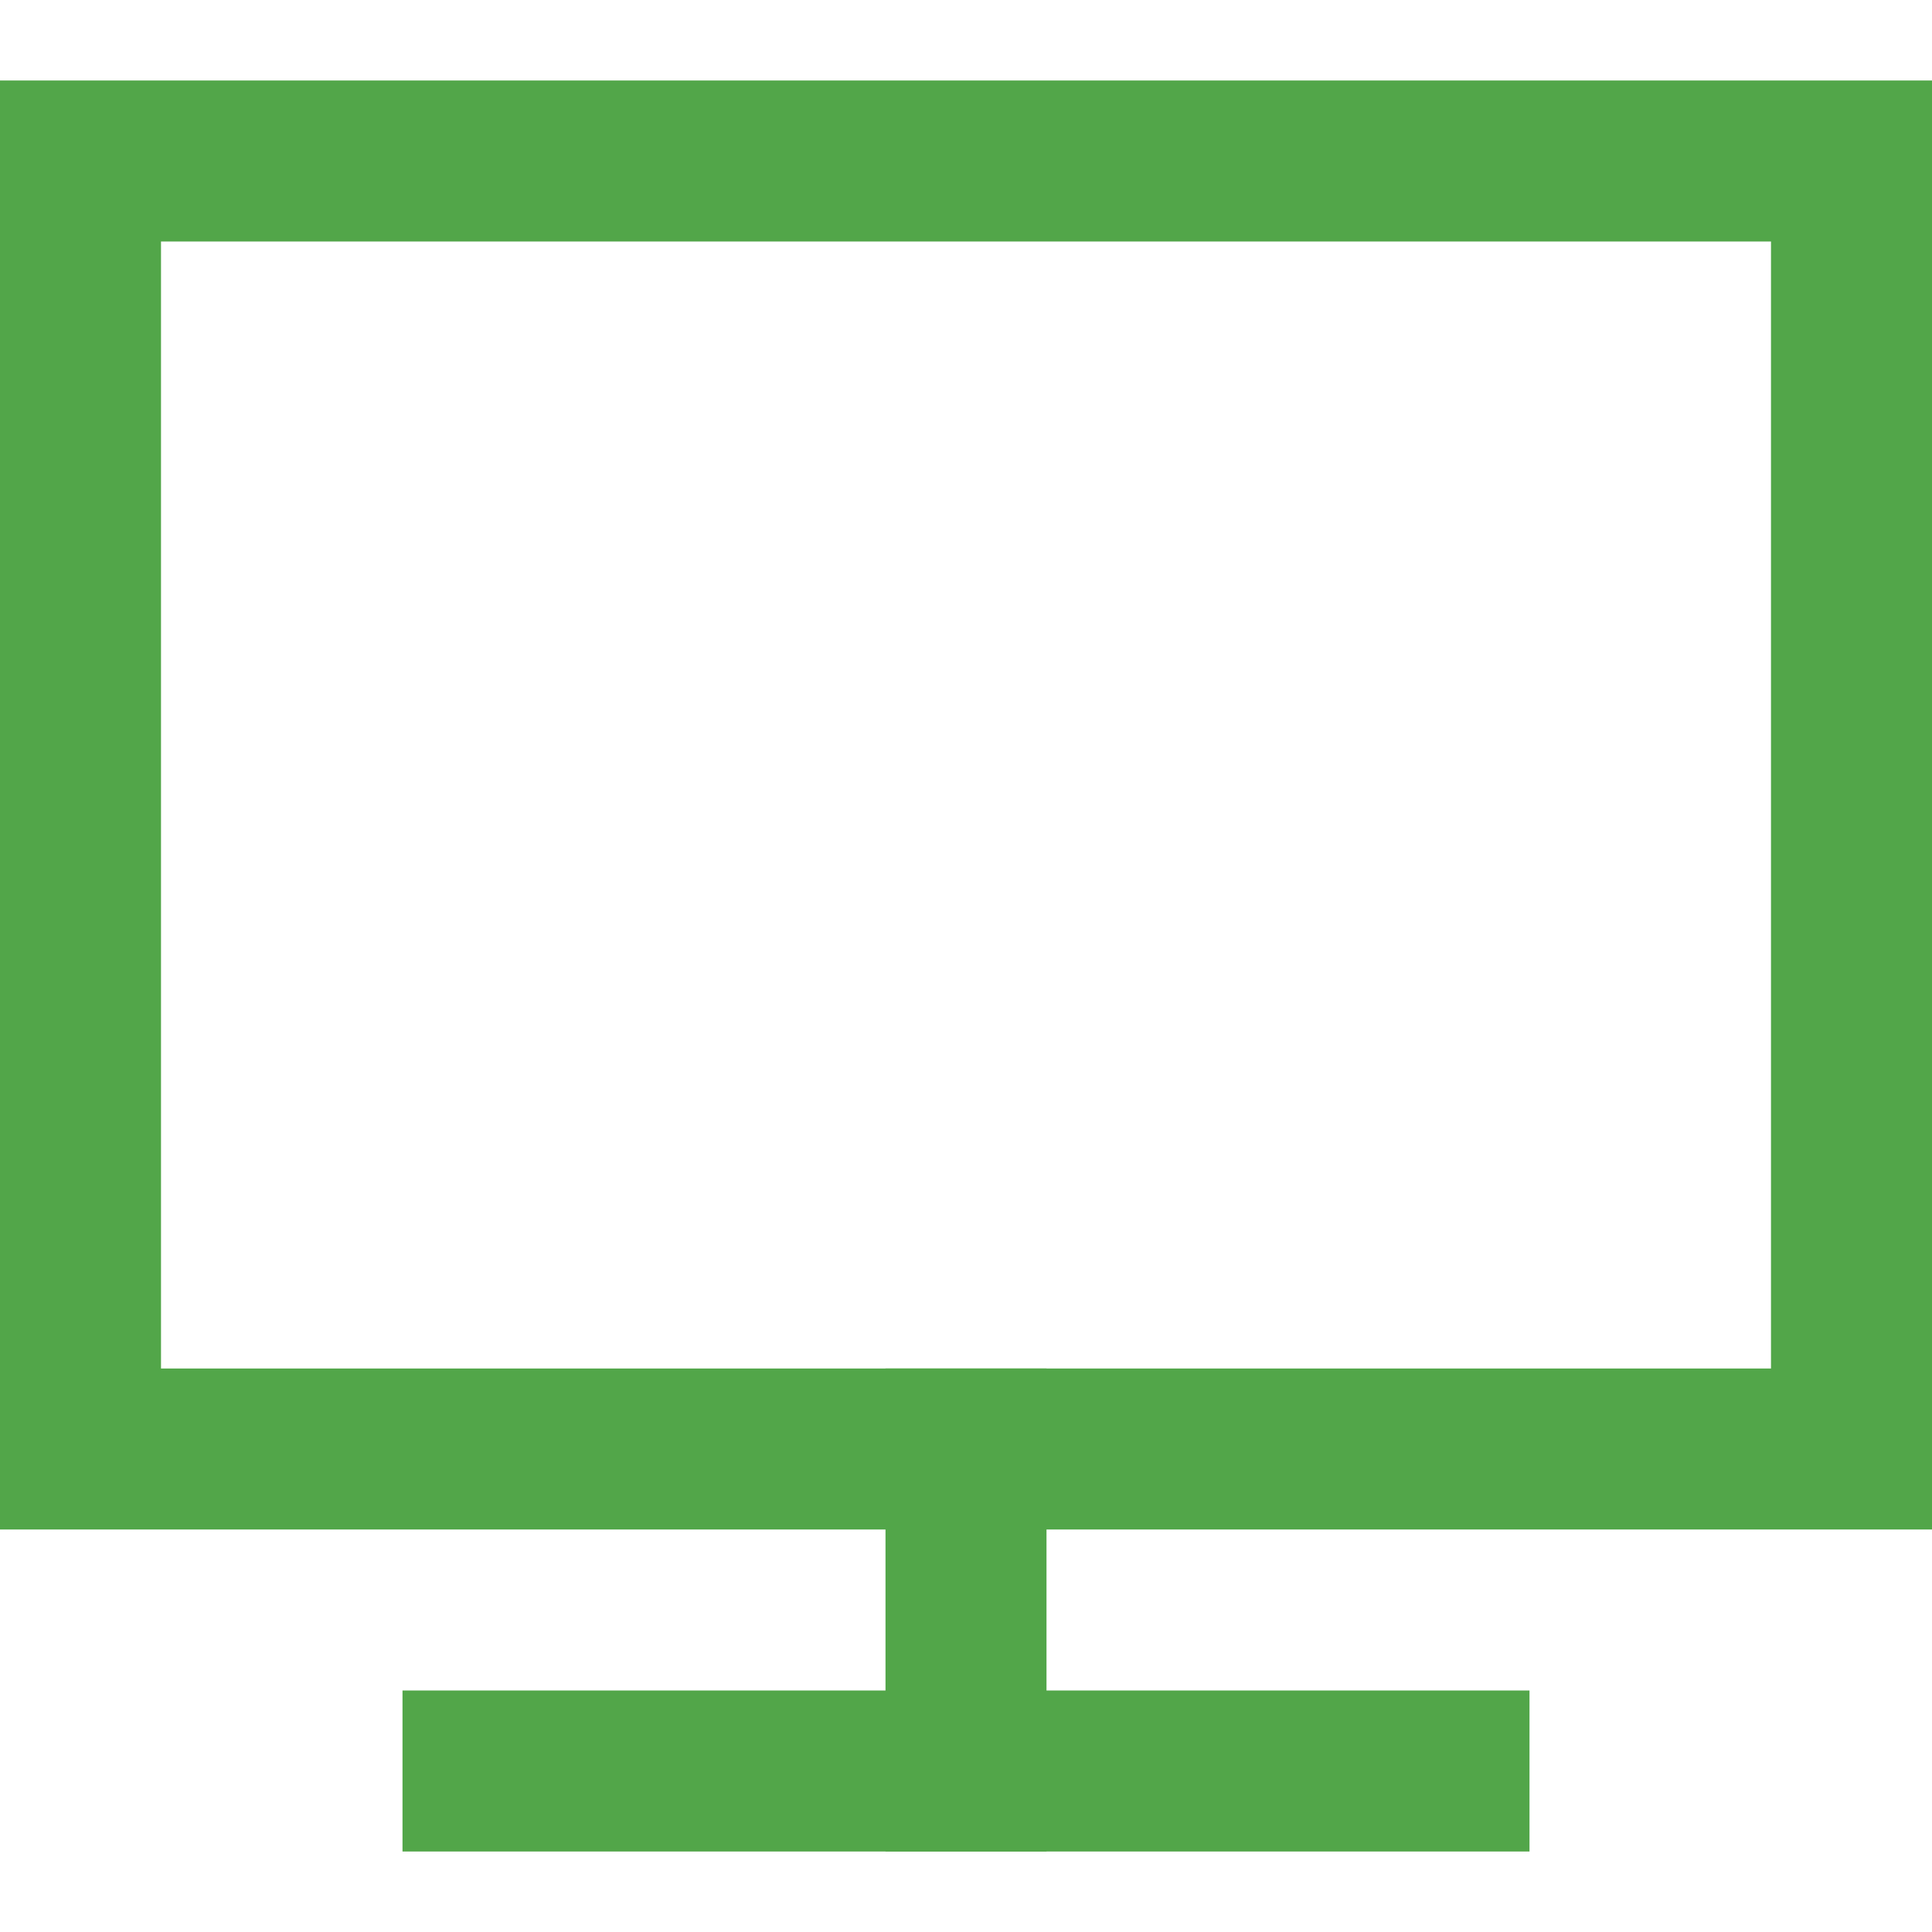
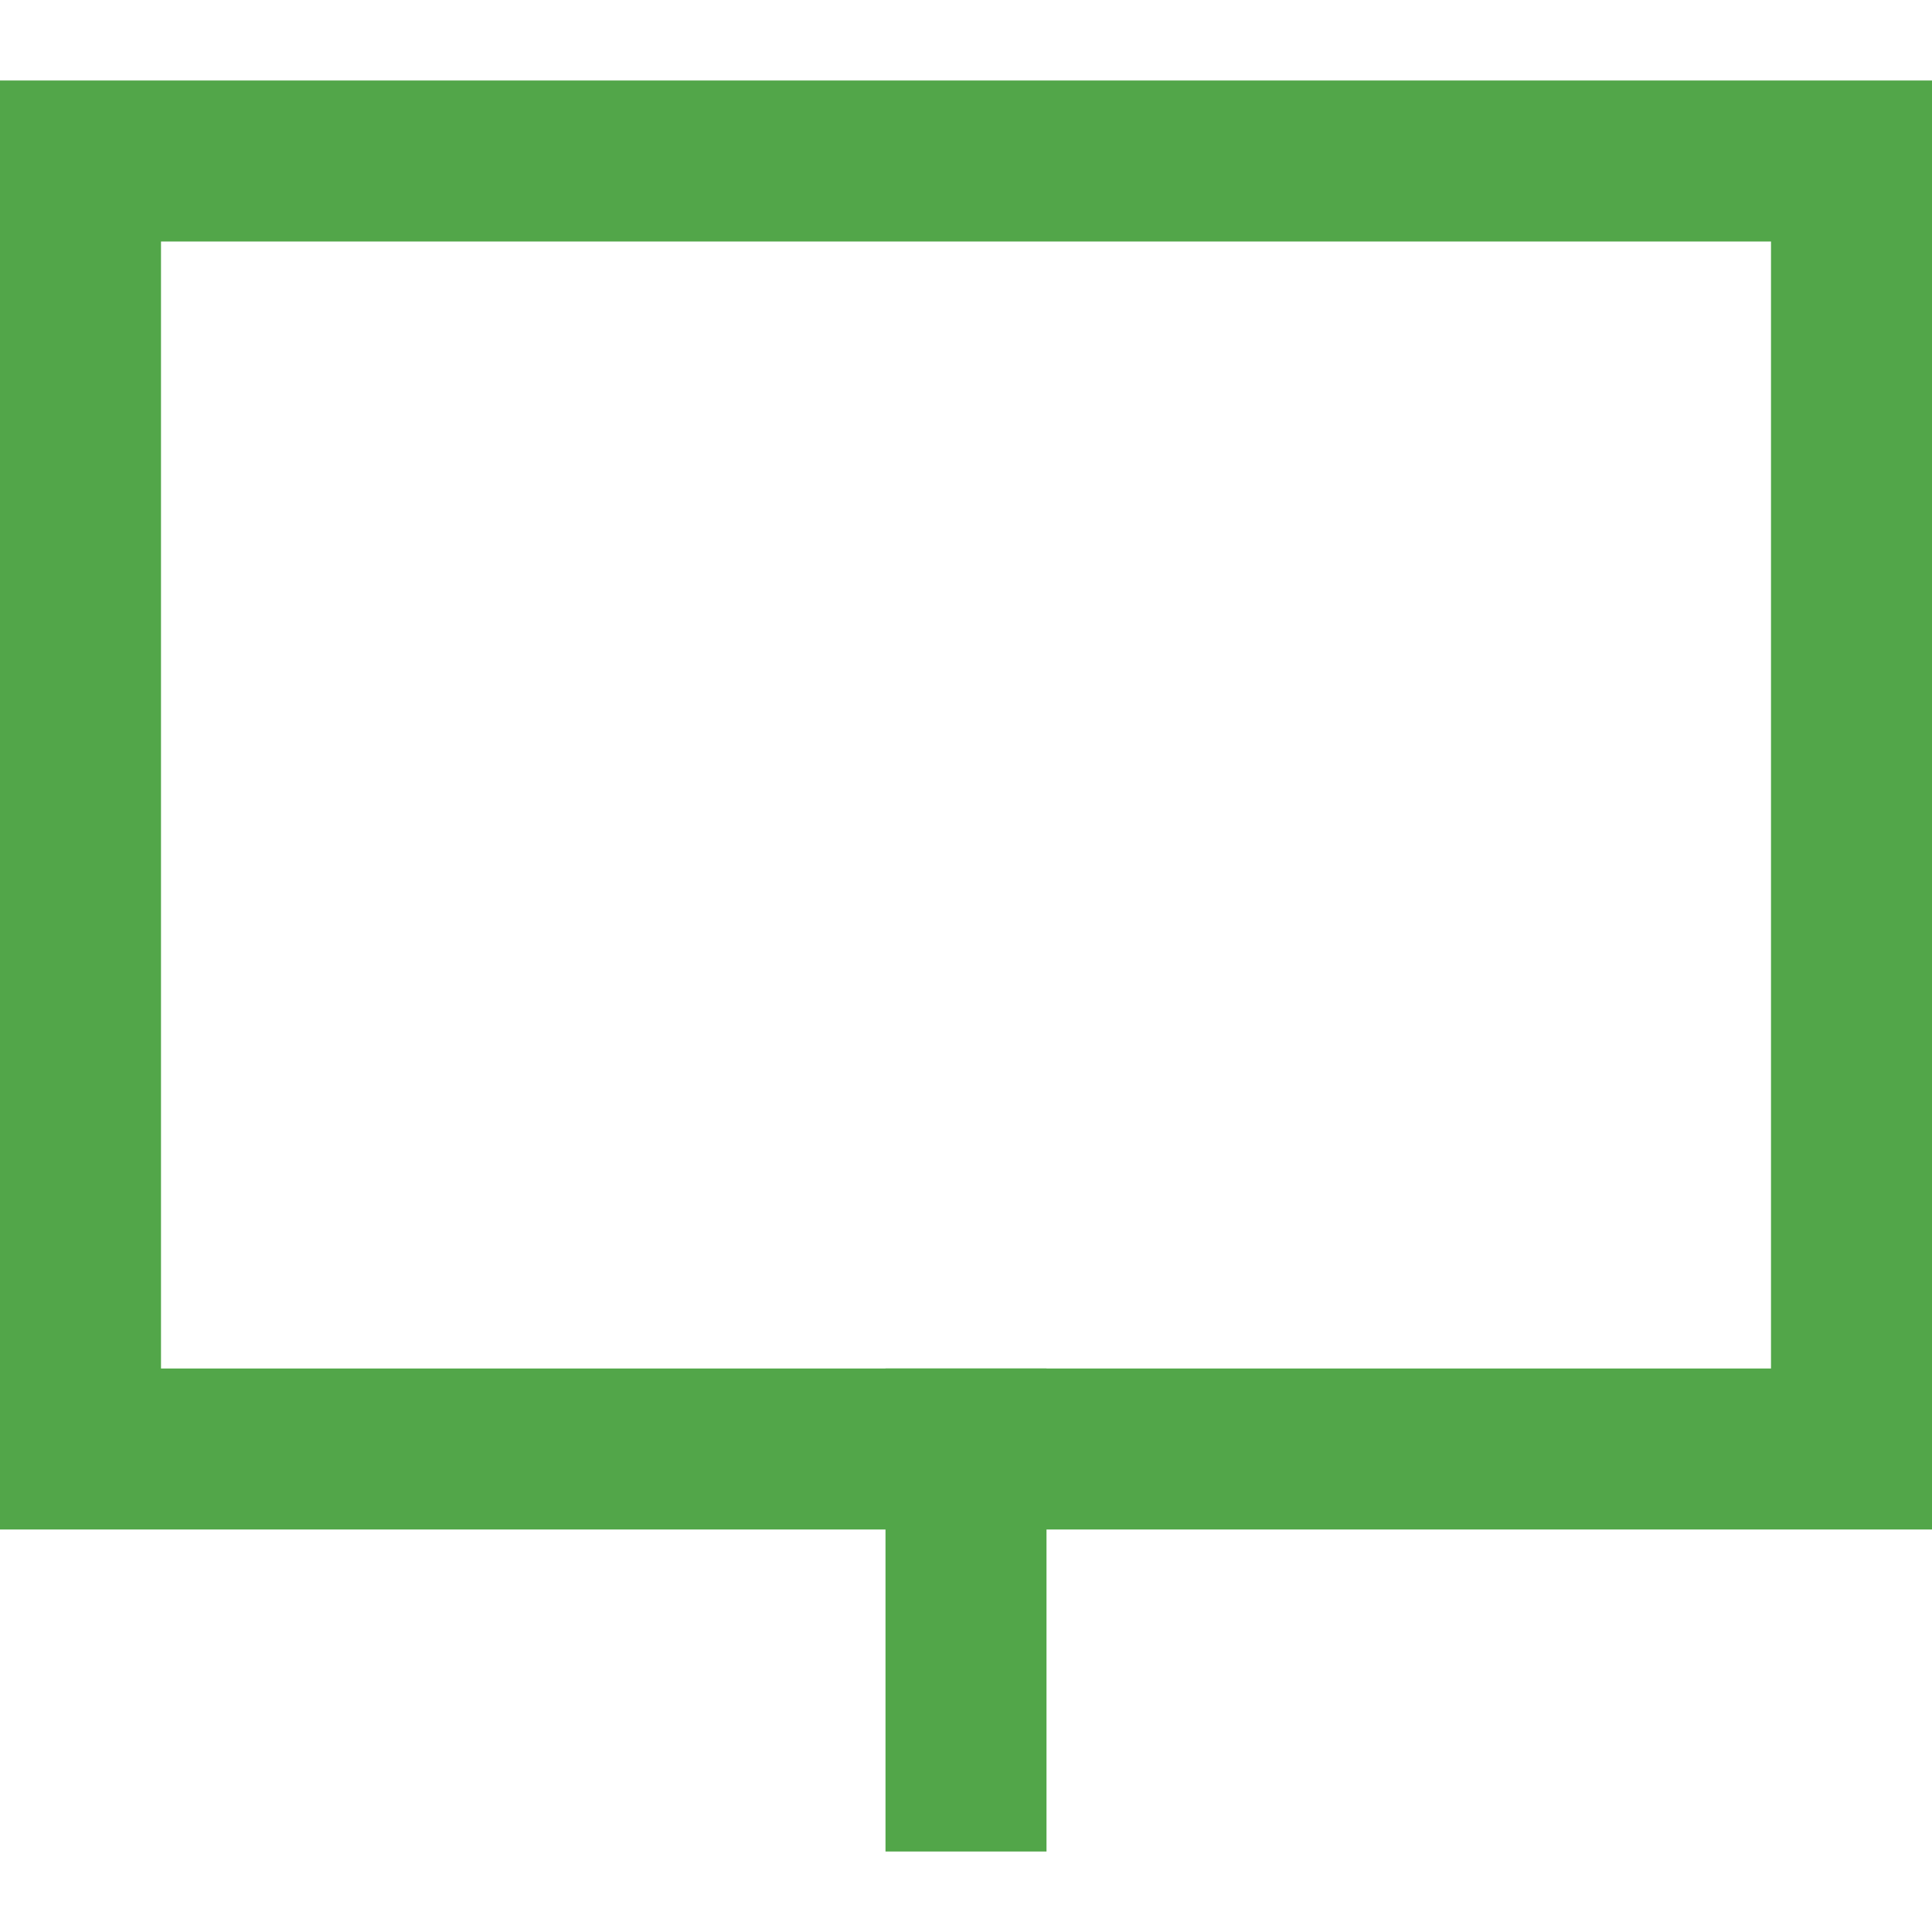
<svg xmlns="http://www.w3.org/2000/svg" width="24" height="24" viewBox="0 0 24 24">
  <g class="nc-icon-wrapper" stroke-linecap="square" stroke-linejoin="miter" stroke-width="2" fill="none" stroke="#52a649" stroke-miterlimit="10">
    <line x1="12" y1="22" x2="12" y2="18" stroke="#52a649" />
-     <line x1="6" y1="22" x2="18" y2="22" stroke="#52a649" />
    <rect x="1" y="2" width="22" height="16" />
  </g>
</svg>